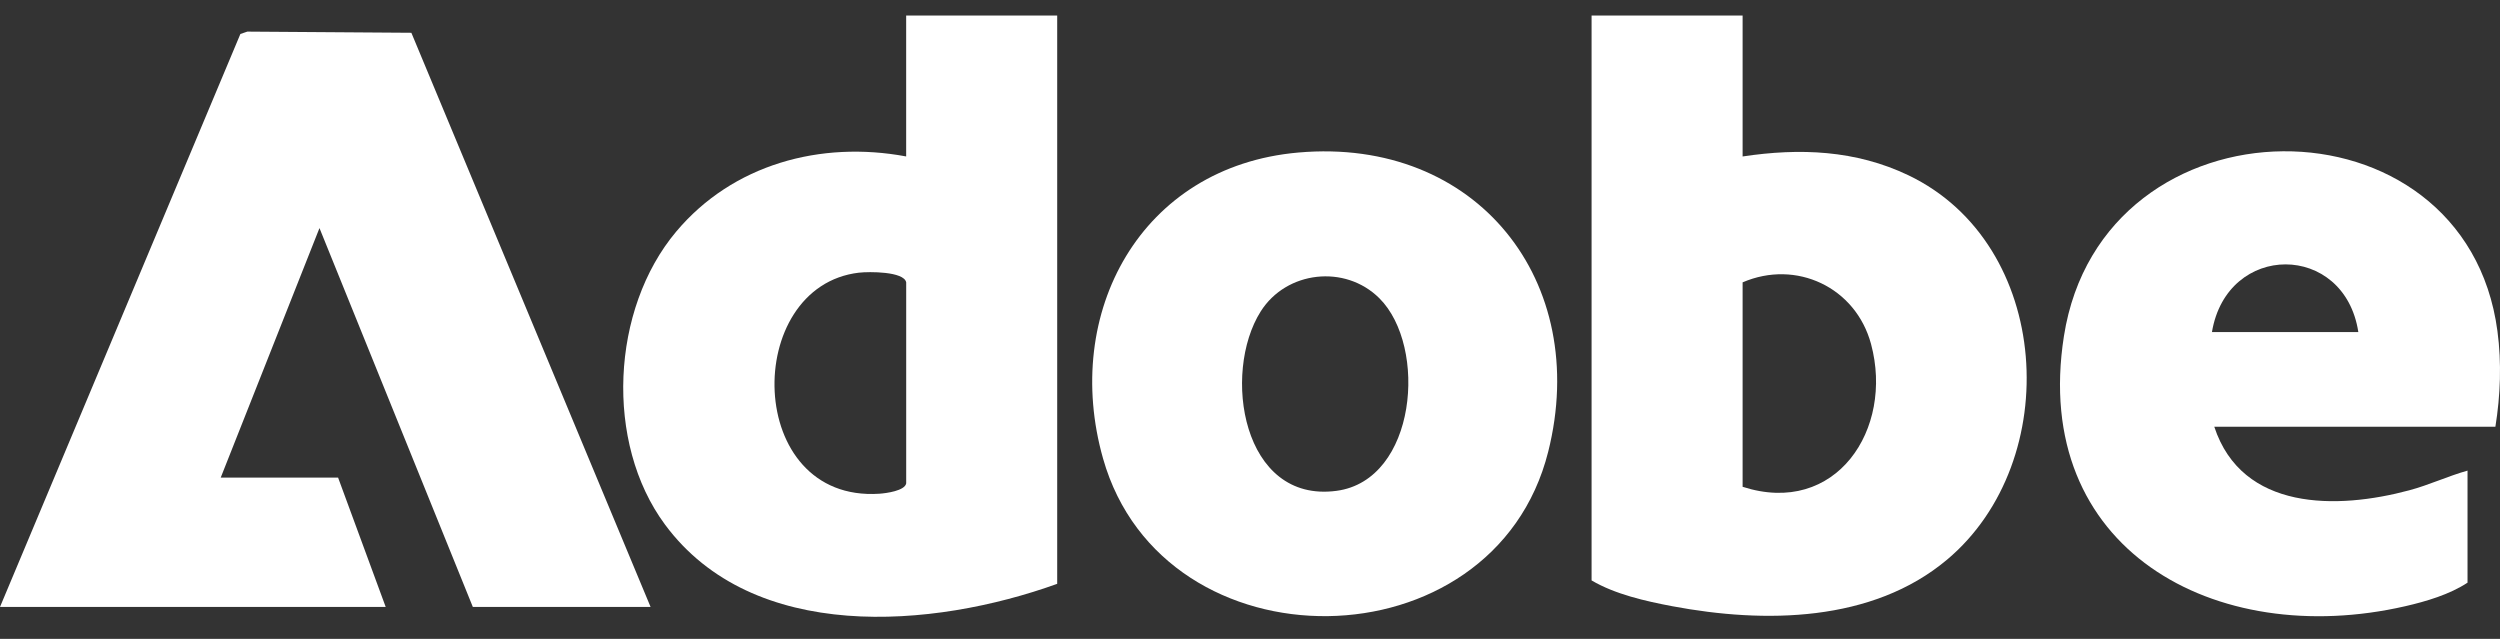
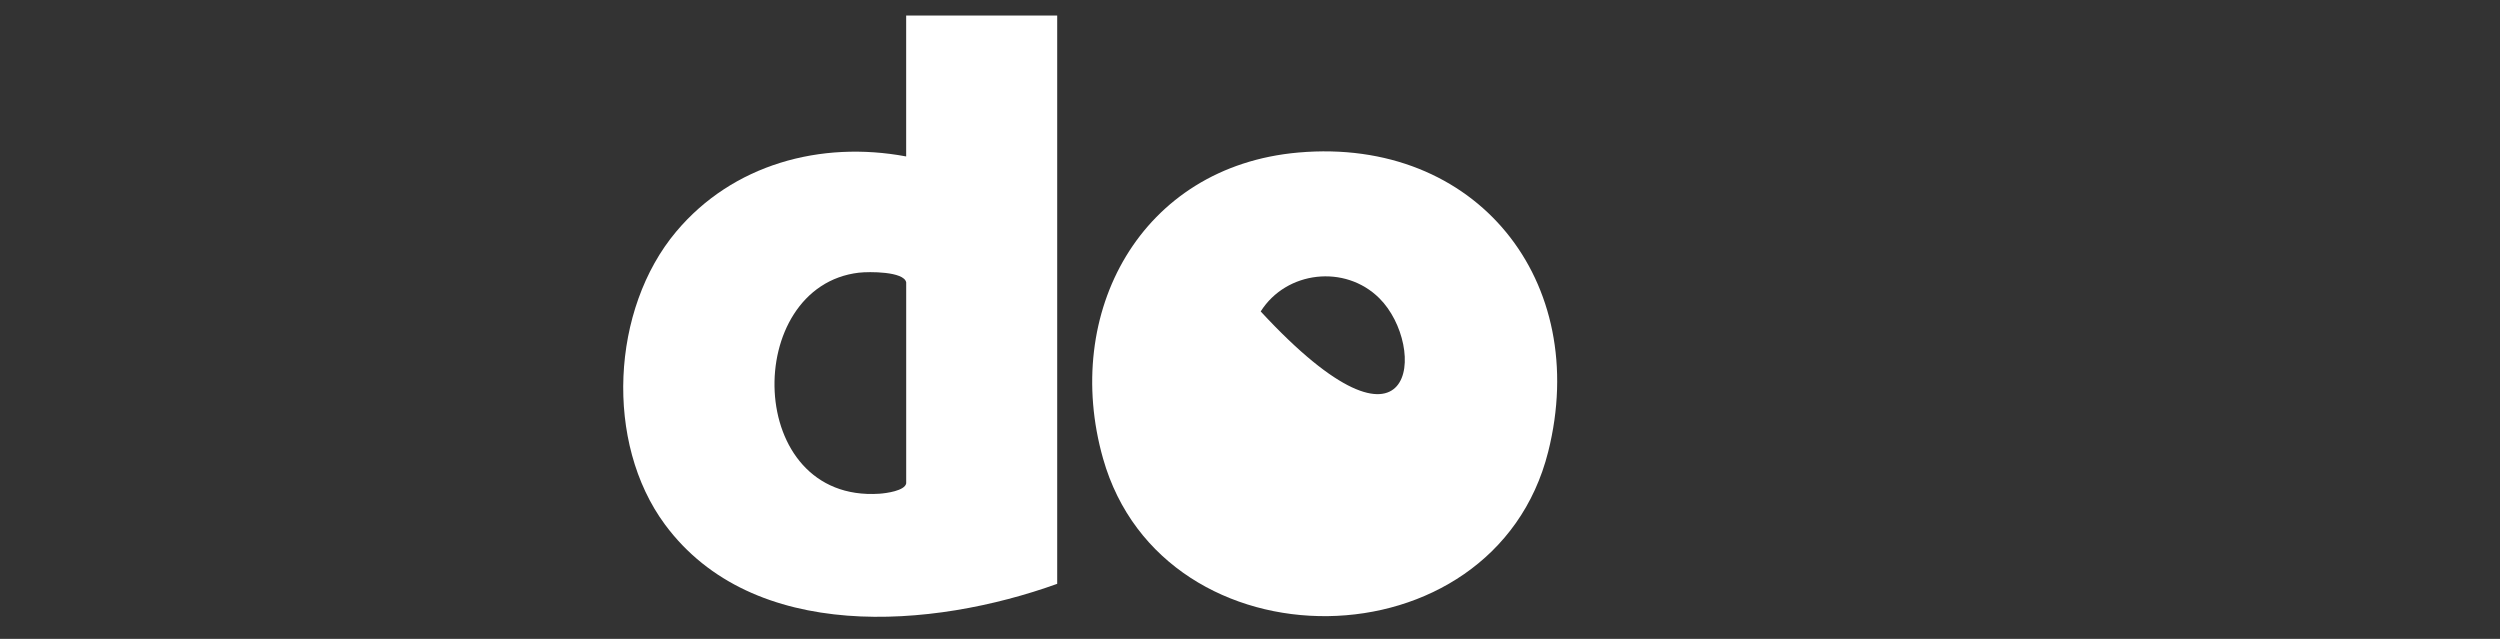
<svg xmlns="http://www.w3.org/2000/svg" width="90" height="23" viewBox="0 0 90 23" fill="none">
  <rect x="0" y="0" width="90" height="23" fill="#333333" stroke="none" />
-   <path d="M23.421 21.85H17.022L11.501 8.211L7.946 17.193H12.171L13.885 21.85H0L8.654 1.223L8.904 1.138L14.809 1.18L23.421 21.85Z" fill="white" />
-   <path d="M62.734 0.56V5.633C64.792 5.322 66.806 5.403 68.703 6.31C73.88 8.788 74.326 16.591 70.096 20.146C67.399 22.412 63.516 22.447 60.209 21.825C59.24 21.642 58.142 21.394 57.297 20.895V0.56H62.734ZM62.734 17.525C66.092 18.608 68.183 15.456 67.358 12.387C66.808 10.34 64.662 9.333 62.734 10.165V17.525Z" fill="white" />
  <path d="M38.059 0.56V21.018C33.569 22.635 27.105 23.167 23.938 18.882C21.761 15.937 21.997 11.13 24.343 8.338C26.375 5.918 29.54 5.056 32.622 5.632V0.56H38.059ZM30.93 9.815C26.712 10.301 26.794 18.095 31.659 17.774C31.907 17.757 32.573 17.668 32.623 17.402V10.165C32.545 9.768 31.28 9.775 30.93 9.816V9.815Z" fill="white" />
-   <path d="M46.741 5.491C53.171 4.927 57.274 10.134 55.735 16.263C53.778 24.056 41.882 24.169 39.71 16.508C38.225 11.272 41.058 5.99 46.741 5.491ZM49.656 10.736C48.424 9.511 46.309 9.75 45.385 11.212C43.986 13.428 44.715 18.126 48.116 17.67C51.005 17.283 51.402 12.473 49.656 10.736Z" fill="white" />
-   <path d="M89.835 15.363H79.714C80.715 18.399 84.132 18.35 86.74 17.649C87.45 17.459 88.125 17.14 88.831 16.942V20.976C88.184 21.402 87.344 21.65 86.588 21.824C79.739 23.396 73.102 19.766 74.301 12.102C75.681 3.29 88.755 3.225 89.908 11.922C90.06 13.066 90.016 14.228 89.834 15.363H89.835ZM84.9 11.954C84.401 8.709 80.174 8.703 79.63 11.954H84.9Z" fill="white" />
+   <path d="M46.741 5.491C53.171 4.927 57.274 10.134 55.735 16.263C53.778 24.056 41.882 24.169 39.71 16.508C38.225 11.272 41.058 5.99 46.741 5.491ZM49.656 10.736C48.424 9.511 46.309 9.75 45.385 11.212C51.005 17.283 51.402 12.473 49.656 10.736Z" fill="white" />
</svg>